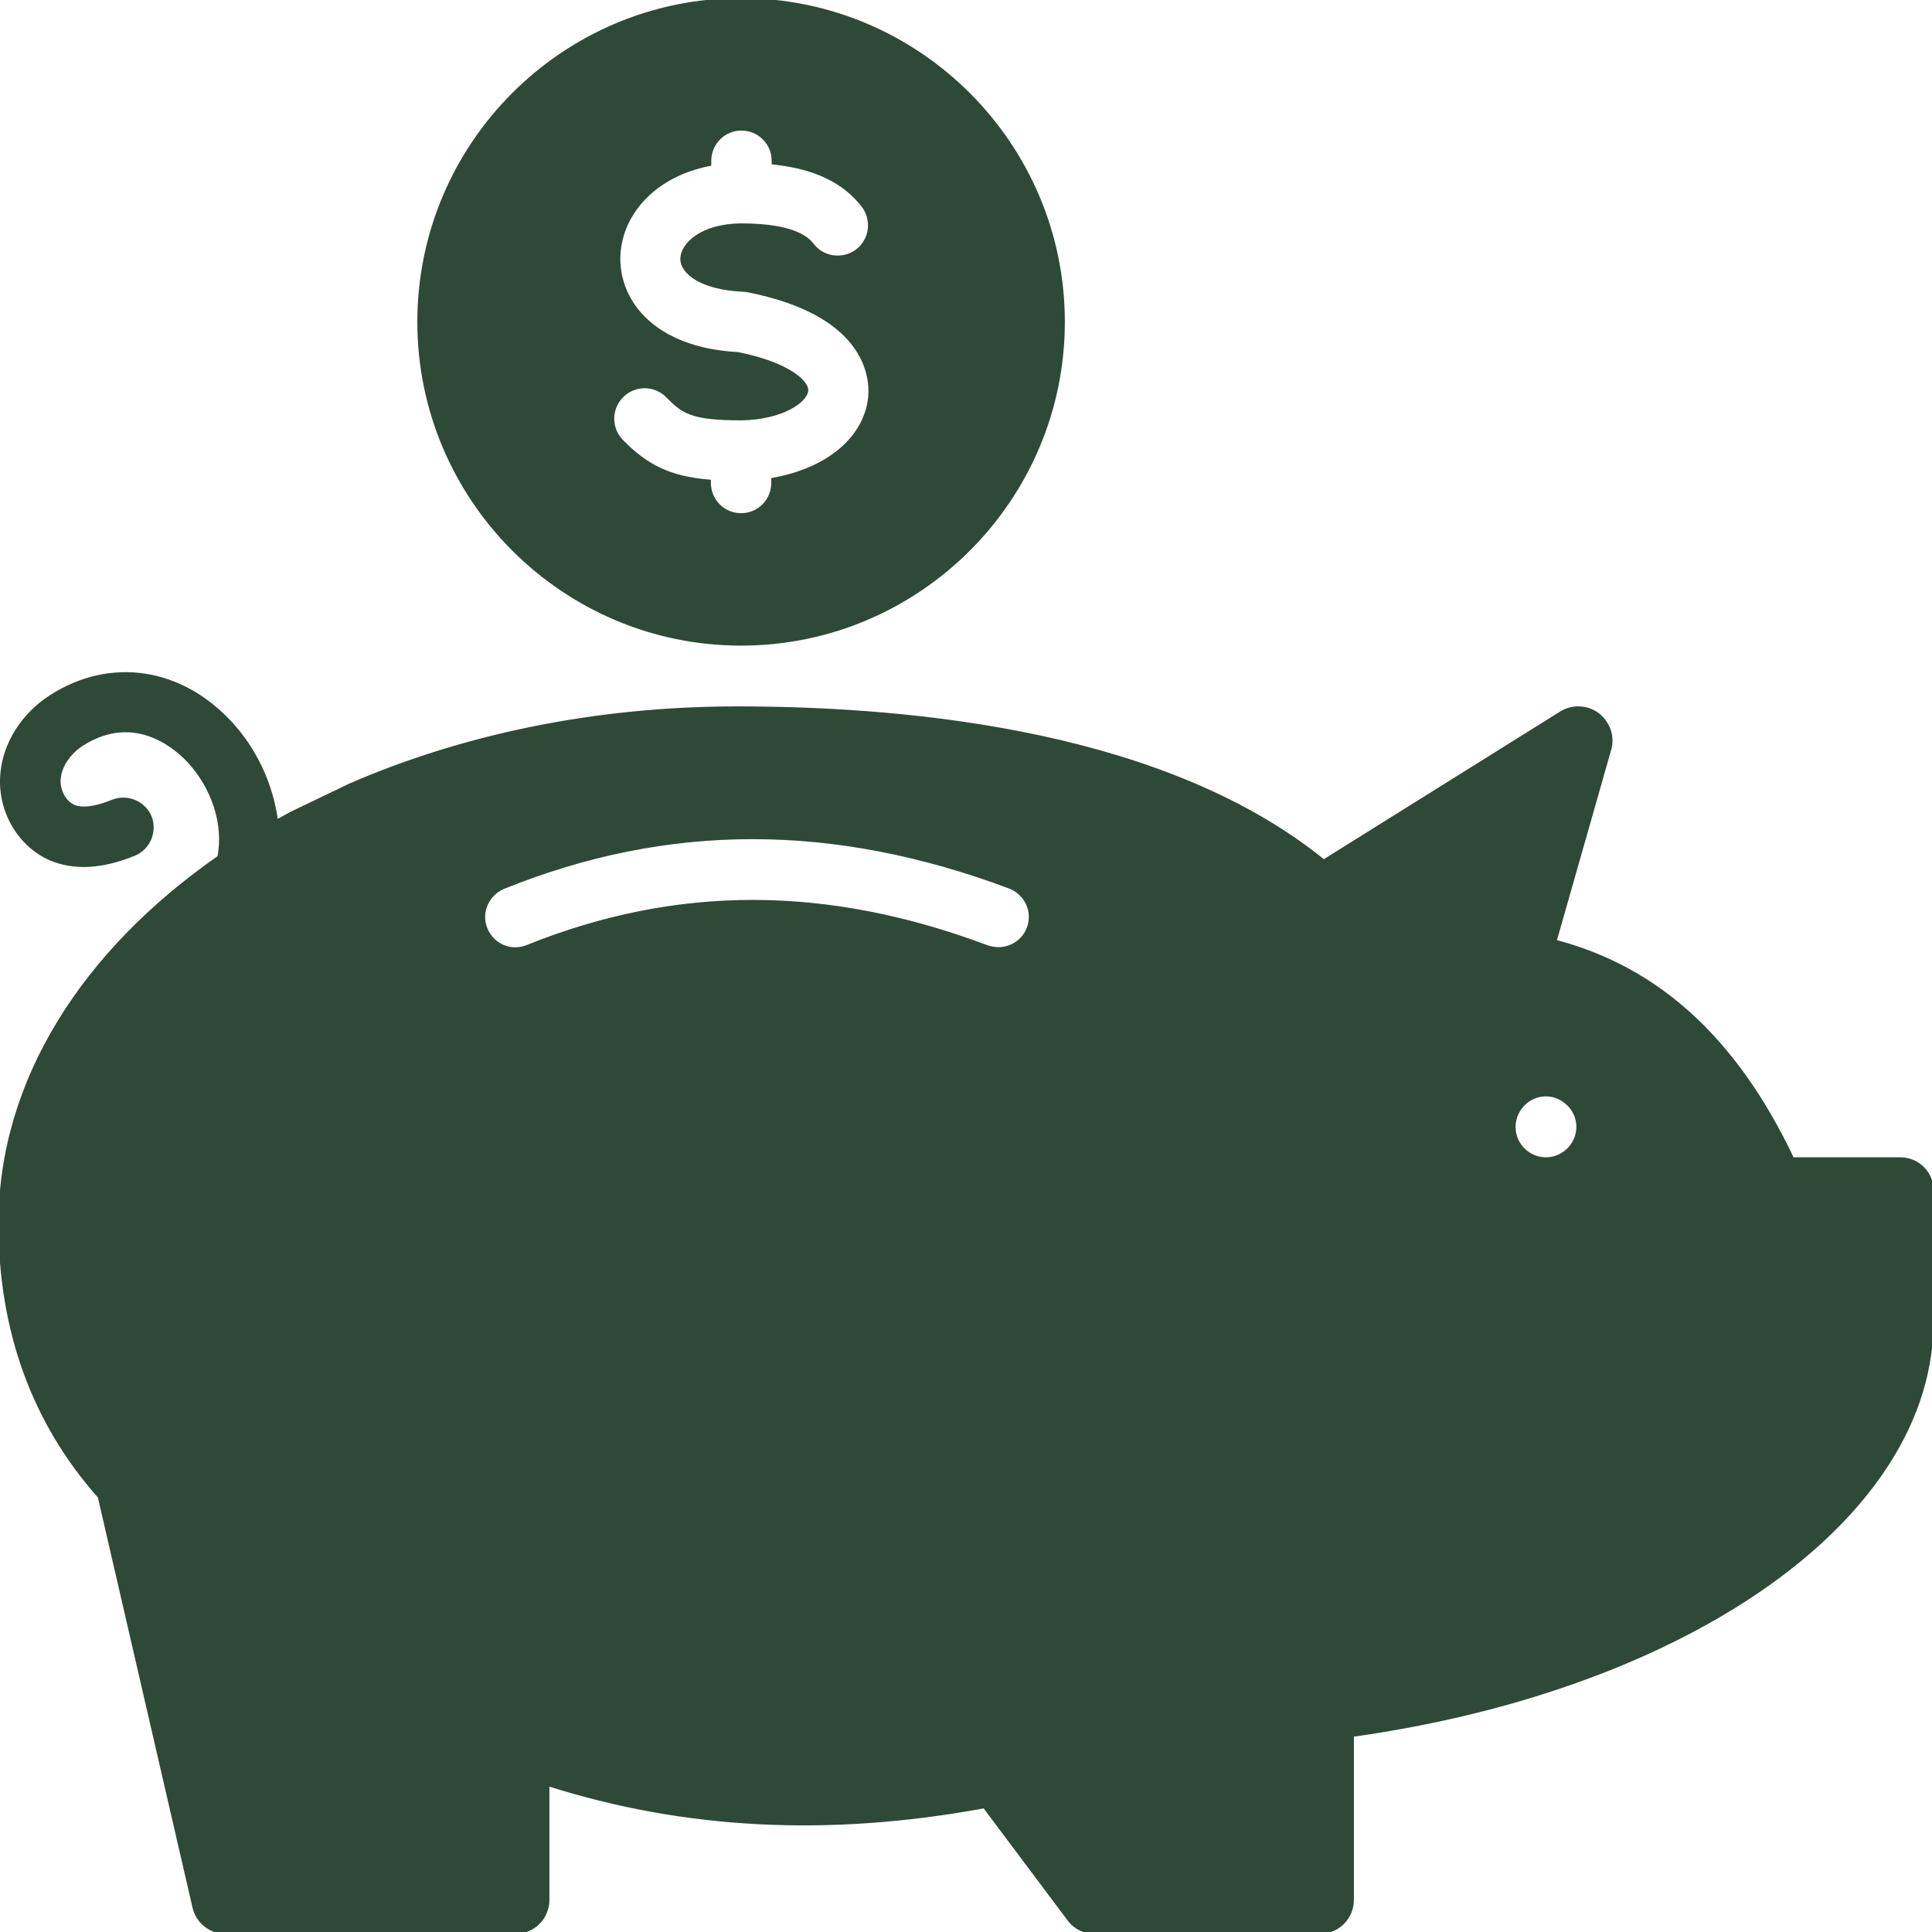
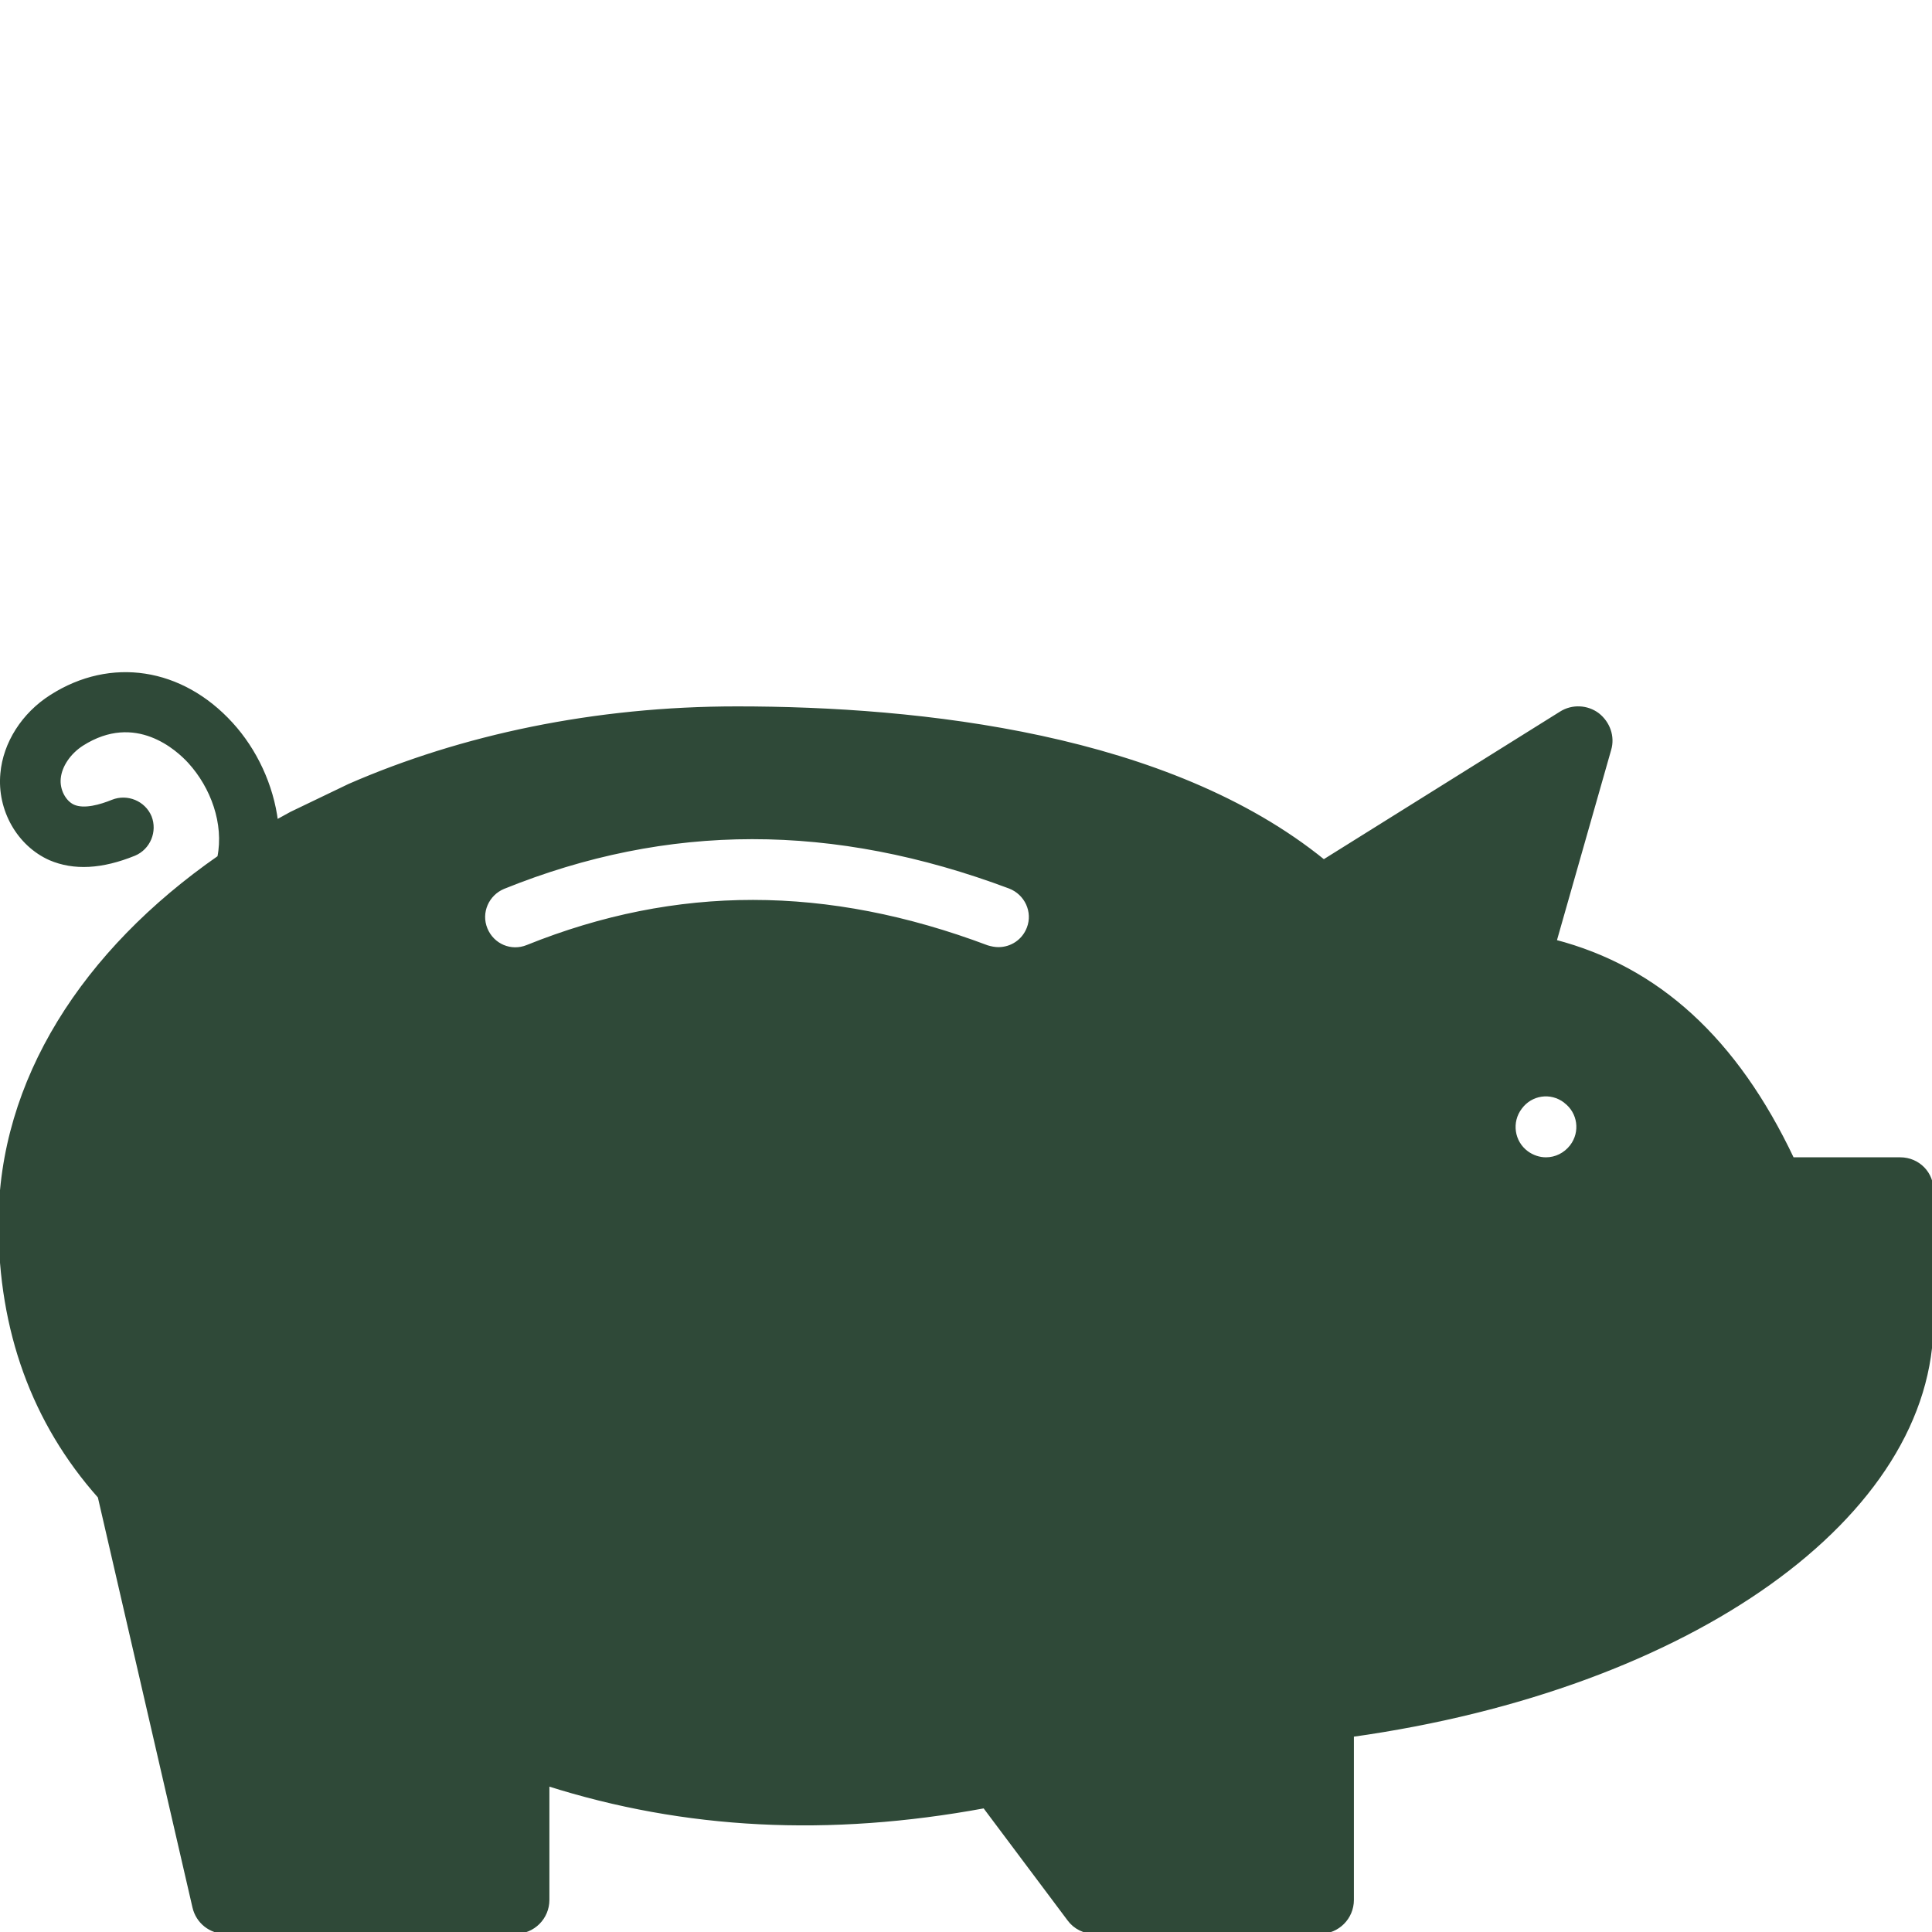
<svg xmlns="http://www.w3.org/2000/svg" fill="#2f4938" height="800px" width="800px" id="Layer_1" viewBox="0 0 512 512" xml:space="preserve" stroke="#2f4938">
  <g id="SVGRepo_bgCarrier" stroke-width="0" />
  <g id="SVGRepo_tracerCarrier" stroke-linecap="round" stroke-linejoin="round" />
  <g id="SVGRepo_iconCarrier">
    <g>
      <g>
        <g>
          <path d="M503.596,307.2h-28.6c-15-31.7-35.7-50.6-63-57.7l14.5-50.9c1-3.4-0.3-7-3.1-9.2c-2.8-2.1-6.7-2.3-9.7-0.4l-62.9,39.3 c-41.1-33.4-106.7-40.6-155.5-40.6c-37.7,0-72.9,7.5-102.7,20.5l-15.4,7.4c-1.3,0.7-2.7,1.5-4,2.2c-1.2-9.7-5.6-19-11.9-25.9 c-13.2-14.5-31.9-17.4-47.7-7.3c-7.4,4.7-12.3,12.4-13,20.4c-0.9,9.6,4.4,18.8,12.7,22.5c6.3,2.7,13.7,2.3,22.3-1.2 c3.8-1.6,5.6-6,4.1-9.8c-1.6-3.8-6-5.6-9.8-4.1c-3.2,1.3-7.6,2.6-10.5,1.3c-2.4-1.1-4.1-4.3-3.8-7.4c0.3-3.4,2.7-6.9,6.1-9.1 c14.3-9.1,25.5,1.3,28.6,4.7c6,6.6,9.6,16.3,7.8,25.3c-35.8,24.9-58,59.2-58,97.1c0,28.2,8.8,52.6,26.3,72.3l25.1,108.8 c0.9,3.9,4.3,6.6,8.3,6.6h76.8c4.7,0,8.5-3.8,8.5-8.5v-30.7c36.5,11.6,74.6,13.5,115.8,5.9l22.4,29.9c1.6,2.2,4.1,3.4,6.8,3.4 h59.7c4.7,0,8.5-3.8,8.5-8.5v-43.7c89.8-12.6,153.9-58.2,153.6-109.9v-34.1C512.096,311,508.296,307.2,503.596,307.2z M272.596,246c-1.3,3.4-4.5,5.5-8,5.5c-1,0-2-0.2-3-0.5c-42.5-16-82.3-16-121.8-0.1c-4.4,1.8-9.3-0.3-11.1-4.7 c-1.8-4.4,0.4-9.3,4.7-11.1c43.6-17.6,87.5-17.6,134.2-0.1C271.996,236.7,274.296,241.6,272.596,246z M416.496,303.8 c-1.7,2.2-4.2,3.4-6.8,3.4c-1.8,0-3.6-0.6-5.1-1.7c-3.8-2.8-4.6-8.2-1.7-12c2.8-3.8,8.1-4.6,11.9-1.7l0.1,0.1 C418.596,294.7,419.396,300,416.496,303.8z" />
-           <path d="M196.396,170.6c47,0,85.3-38.3,85.3-85.3S243.396,0,196.396,0c-47.1,0-85.3,38.3-85.3,85.3S149.396,170.6,196.396,170.6z M195.496,93.8c-22.1-1.2-31.8-13.6-31.6-25.6c0.2-10.7,8.5-21.6,24.1-24.7v-0.9c0-4.7,3.8-8.5,8.5-8.5s8.5,3.8,8.5,8.5v0.5 c11,1.2,18.6,4.8,23.7,11.3c2.9,3.7,2.3,9.1-1.4,12c-3.7,2.9-9.1,2.3-12-1.4c-1-1.3-4.2-5.3-18.9-5.3 c-10.6,0.1-15.5,5.2-15.6,8.8c-0.1,3.8,5.4,7.8,15.9,8.3c0.4,0,0.8,0.1,1.2,0.1c32,6.2,33.1,23.1,32.7,28.1 c-1,11.1-11.1,19.5-25.7,22.1v0.9c0,4.7-3.8,8.5-8.5,8.5c-4.7,0-8.5-3.8-8.5-8.5v-0.4c-10.4-0.9-16.6-3.9-23.2-10.7 c-3.3-3.4-3.2-8.8,0.2-12.1c3.4-3.3,8.8-3.2,12.1,0.2c4,4.1,6.3,5.9,19.5,5.9c11-0.2,17-4.8,17.2-7.4 C213.896,101.6,209.496,96.6,195.496,93.8z" />
        </g>
      </g>
    </g>
  </g>
</svg>